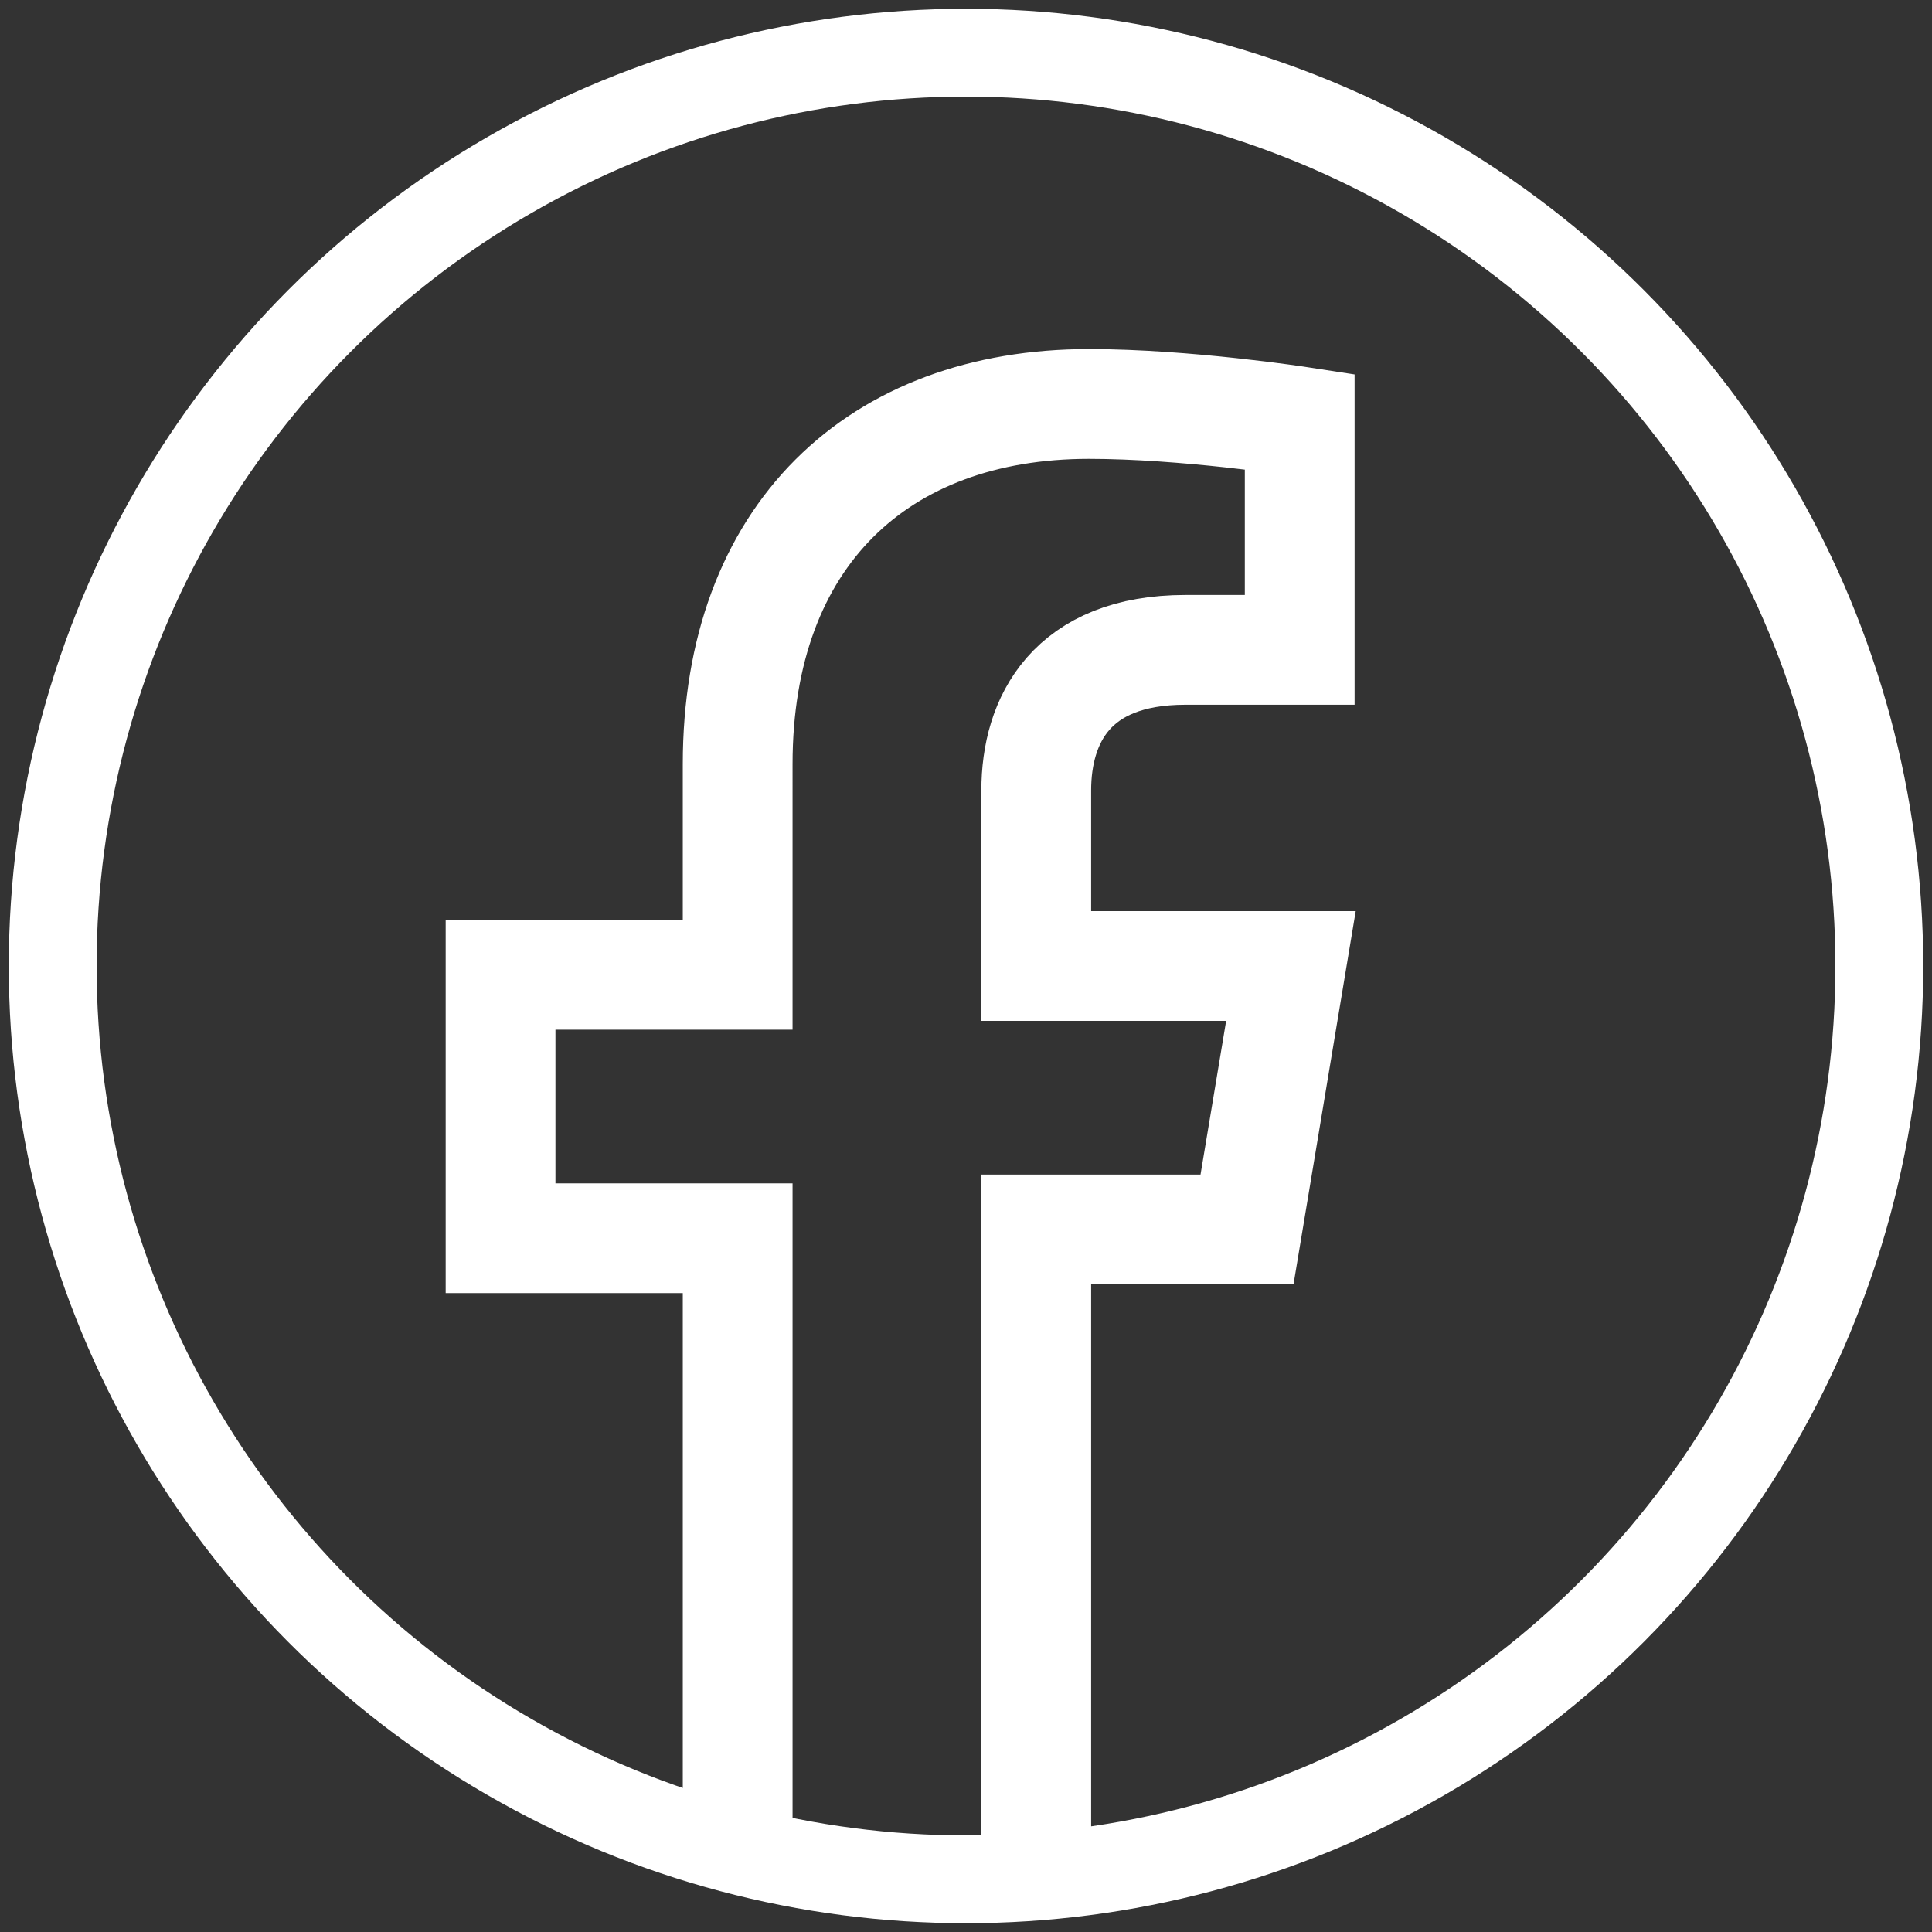
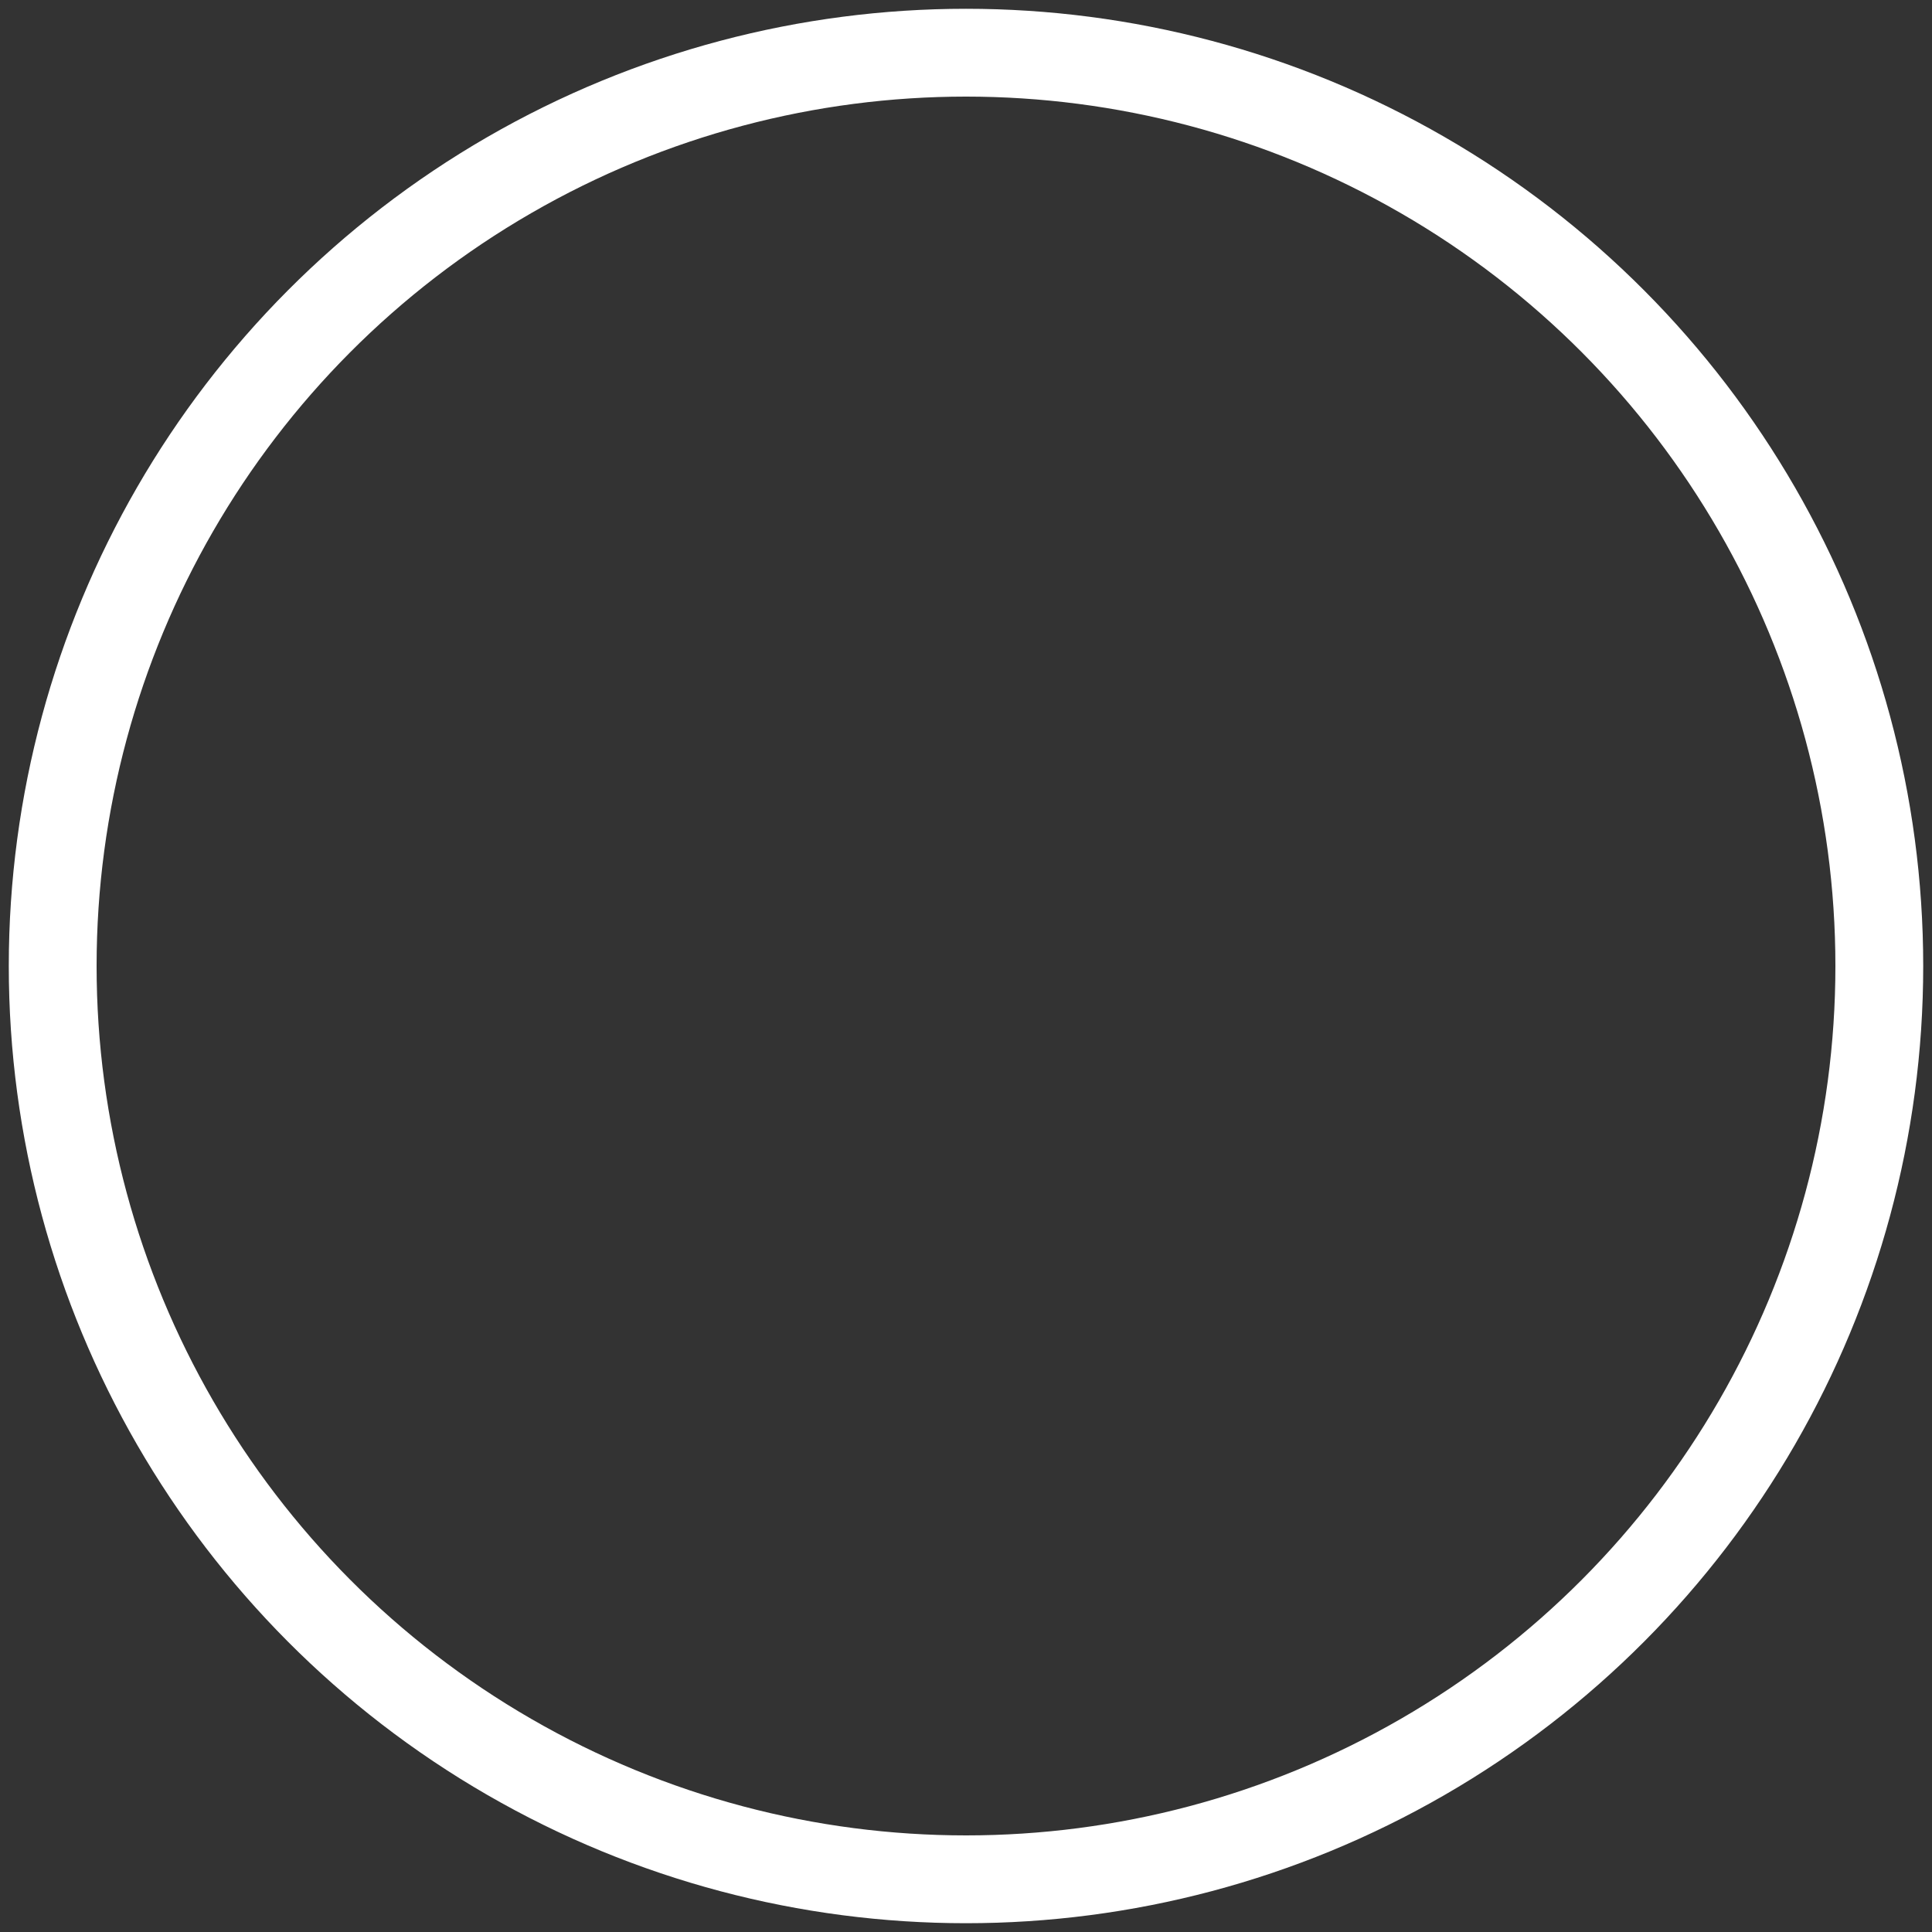
<svg xmlns="http://www.w3.org/2000/svg" version="1.1" id="Ebene_1" x="0px" y="0px" width="22px" height="22px" viewBox="0 0 22 22" style="enable-background:new 0 0 22 22;" xml:space="preserve">
  <rect x="0" y="0" width="22" height="22" fill="#333333" stroke="none" />
  <style type="text/css">
	.st0{fill:none;stroke:#FFFFFF;stroke-width:1.25;stroke-miterlimit:10;}
	.st1{fill:none;stroke:#FFFFFF;stroke-miterlimit:10;}
</style>
-   <path class="st0" d="M8.4,21v-6.9H5.7v-3h2.7V8.7c0-2.6,1.6-4.1,4-4.1c1.1,0,2.4,0.2,2.4,0.2v2.6h-1.3c-1.3,0-1.7,0.8-1.7,1.6v2h2.9  l-0.5,3h-2.4v7" />
  <circle class="st1" cx="11" cy="11" r="10.4" />
</svg>